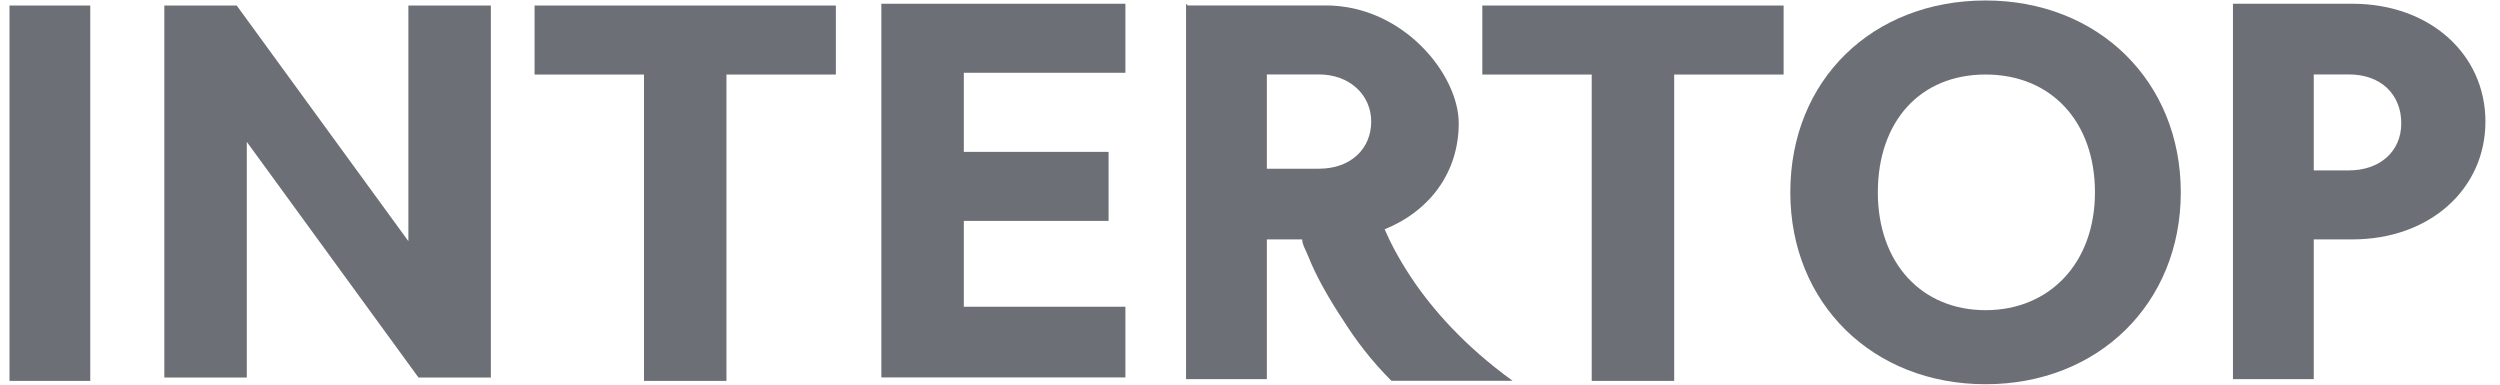
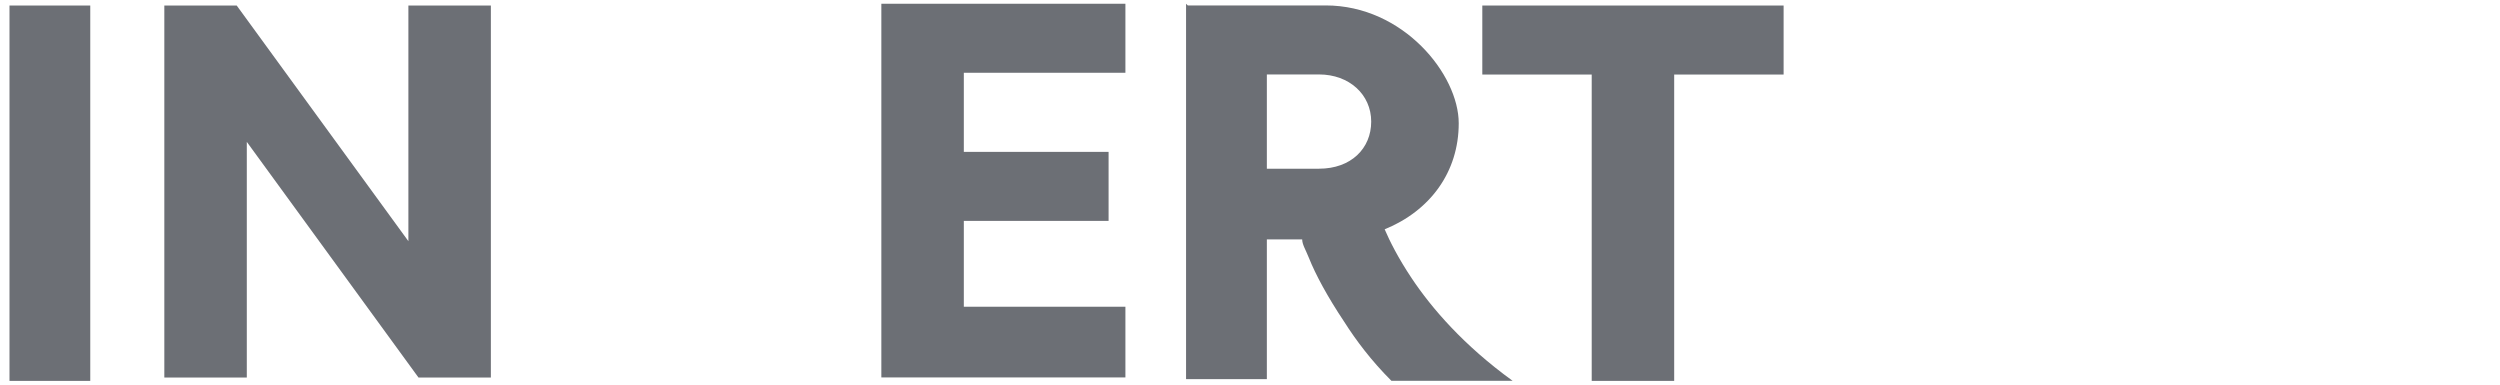
<svg xmlns="http://www.w3.org/2000/svg" width="104" height="16" viewBox="0 0 104 16" fill="none">
-   <path d="M92.891 15.841V0.156H97.862C101.083 0.156 103.394 2.257 103.394 5.058C103.394 7.858 101.083 9.959 97.862 9.959H96.252V15.771H92.891V15.841ZM97.722 3.097H96.252V7.088H97.722C98.982 7.088 99.893 6.318 99.893 5.128C99.893 3.937 99.052 3.097 97.722 3.097Z" fill="#6C6F75" />
-   <path d="M74.477 8.002C74.477 3.31 77.907 0.02 82.599 0.02C87.29 0.02 90.721 3.38 90.721 8.002C90.721 12.623 87.29 15.984 82.599 15.984C77.907 15.984 74.477 12.623 74.477 8.002ZM78.118 8.002C78.118 10.943 79.938 12.903 82.599 12.903C85.26 12.903 87.15 10.943 87.15 8.002C87.15 5.061 85.33 3.1 82.599 3.1C79.868 3.1 78.118 5.061 78.118 8.002Z" fill="#6C6F75" />
  <path d="M66.215 15.845V3.101H61.664V0.23H74.198V3.101H69.646V15.845H66.285H66.215Z" fill="#6C6F75" />
  <path d="M36.664 15.841V0.156H46.817V3.027H40.095V6.318H46.117V9.189H40.095V12.76H46.817V15.701H36.664V15.841Z" fill="#6C6F75" />
-   <path d="M26.79 15.845V3.101H22.238V0.23H34.772V3.101H30.221V15.845H26.86H26.79Z" fill="#6C6F75" />
  <path d="M6.836 15.775V0.23H9.847L16.989 10.033V0.23H20.42V15.705H17.409L10.267 5.902V15.705H6.836V15.775Z" fill="#6C6F75" />
  <path d="M0.395 15.845V0.23H3.755V15.845H0.395Z" fill="#6C6F75" />
  <path fill-rule="evenodd" clip-rule="evenodd" d="M49.34 0.156V15.771H52.701V9.959H54.171C54.171 10.169 54.311 10.379 54.451 10.729C54.731 11.429 55.221 12.34 55.922 13.39C56.412 14.16 57.042 15.001 57.882 15.841H62.924C60.893 14.37 59.563 12.83 58.722 11.569C58.162 10.729 57.812 10.029 57.602 9.539C59.493 8.769 60.683 7.158 60.683 5.128C60.683 3.097 58.372 0.226 55.151 0.226H49.41L49.34 0.156ZM52.701 3.097H54.871C56.132 3.097 57.042 3.937 57.042 5.058C57.042 6.178 56.202 7.018 54.871 7.018H52.701V3.027V3.097Z" fill="#6C6F75" />
</svg>